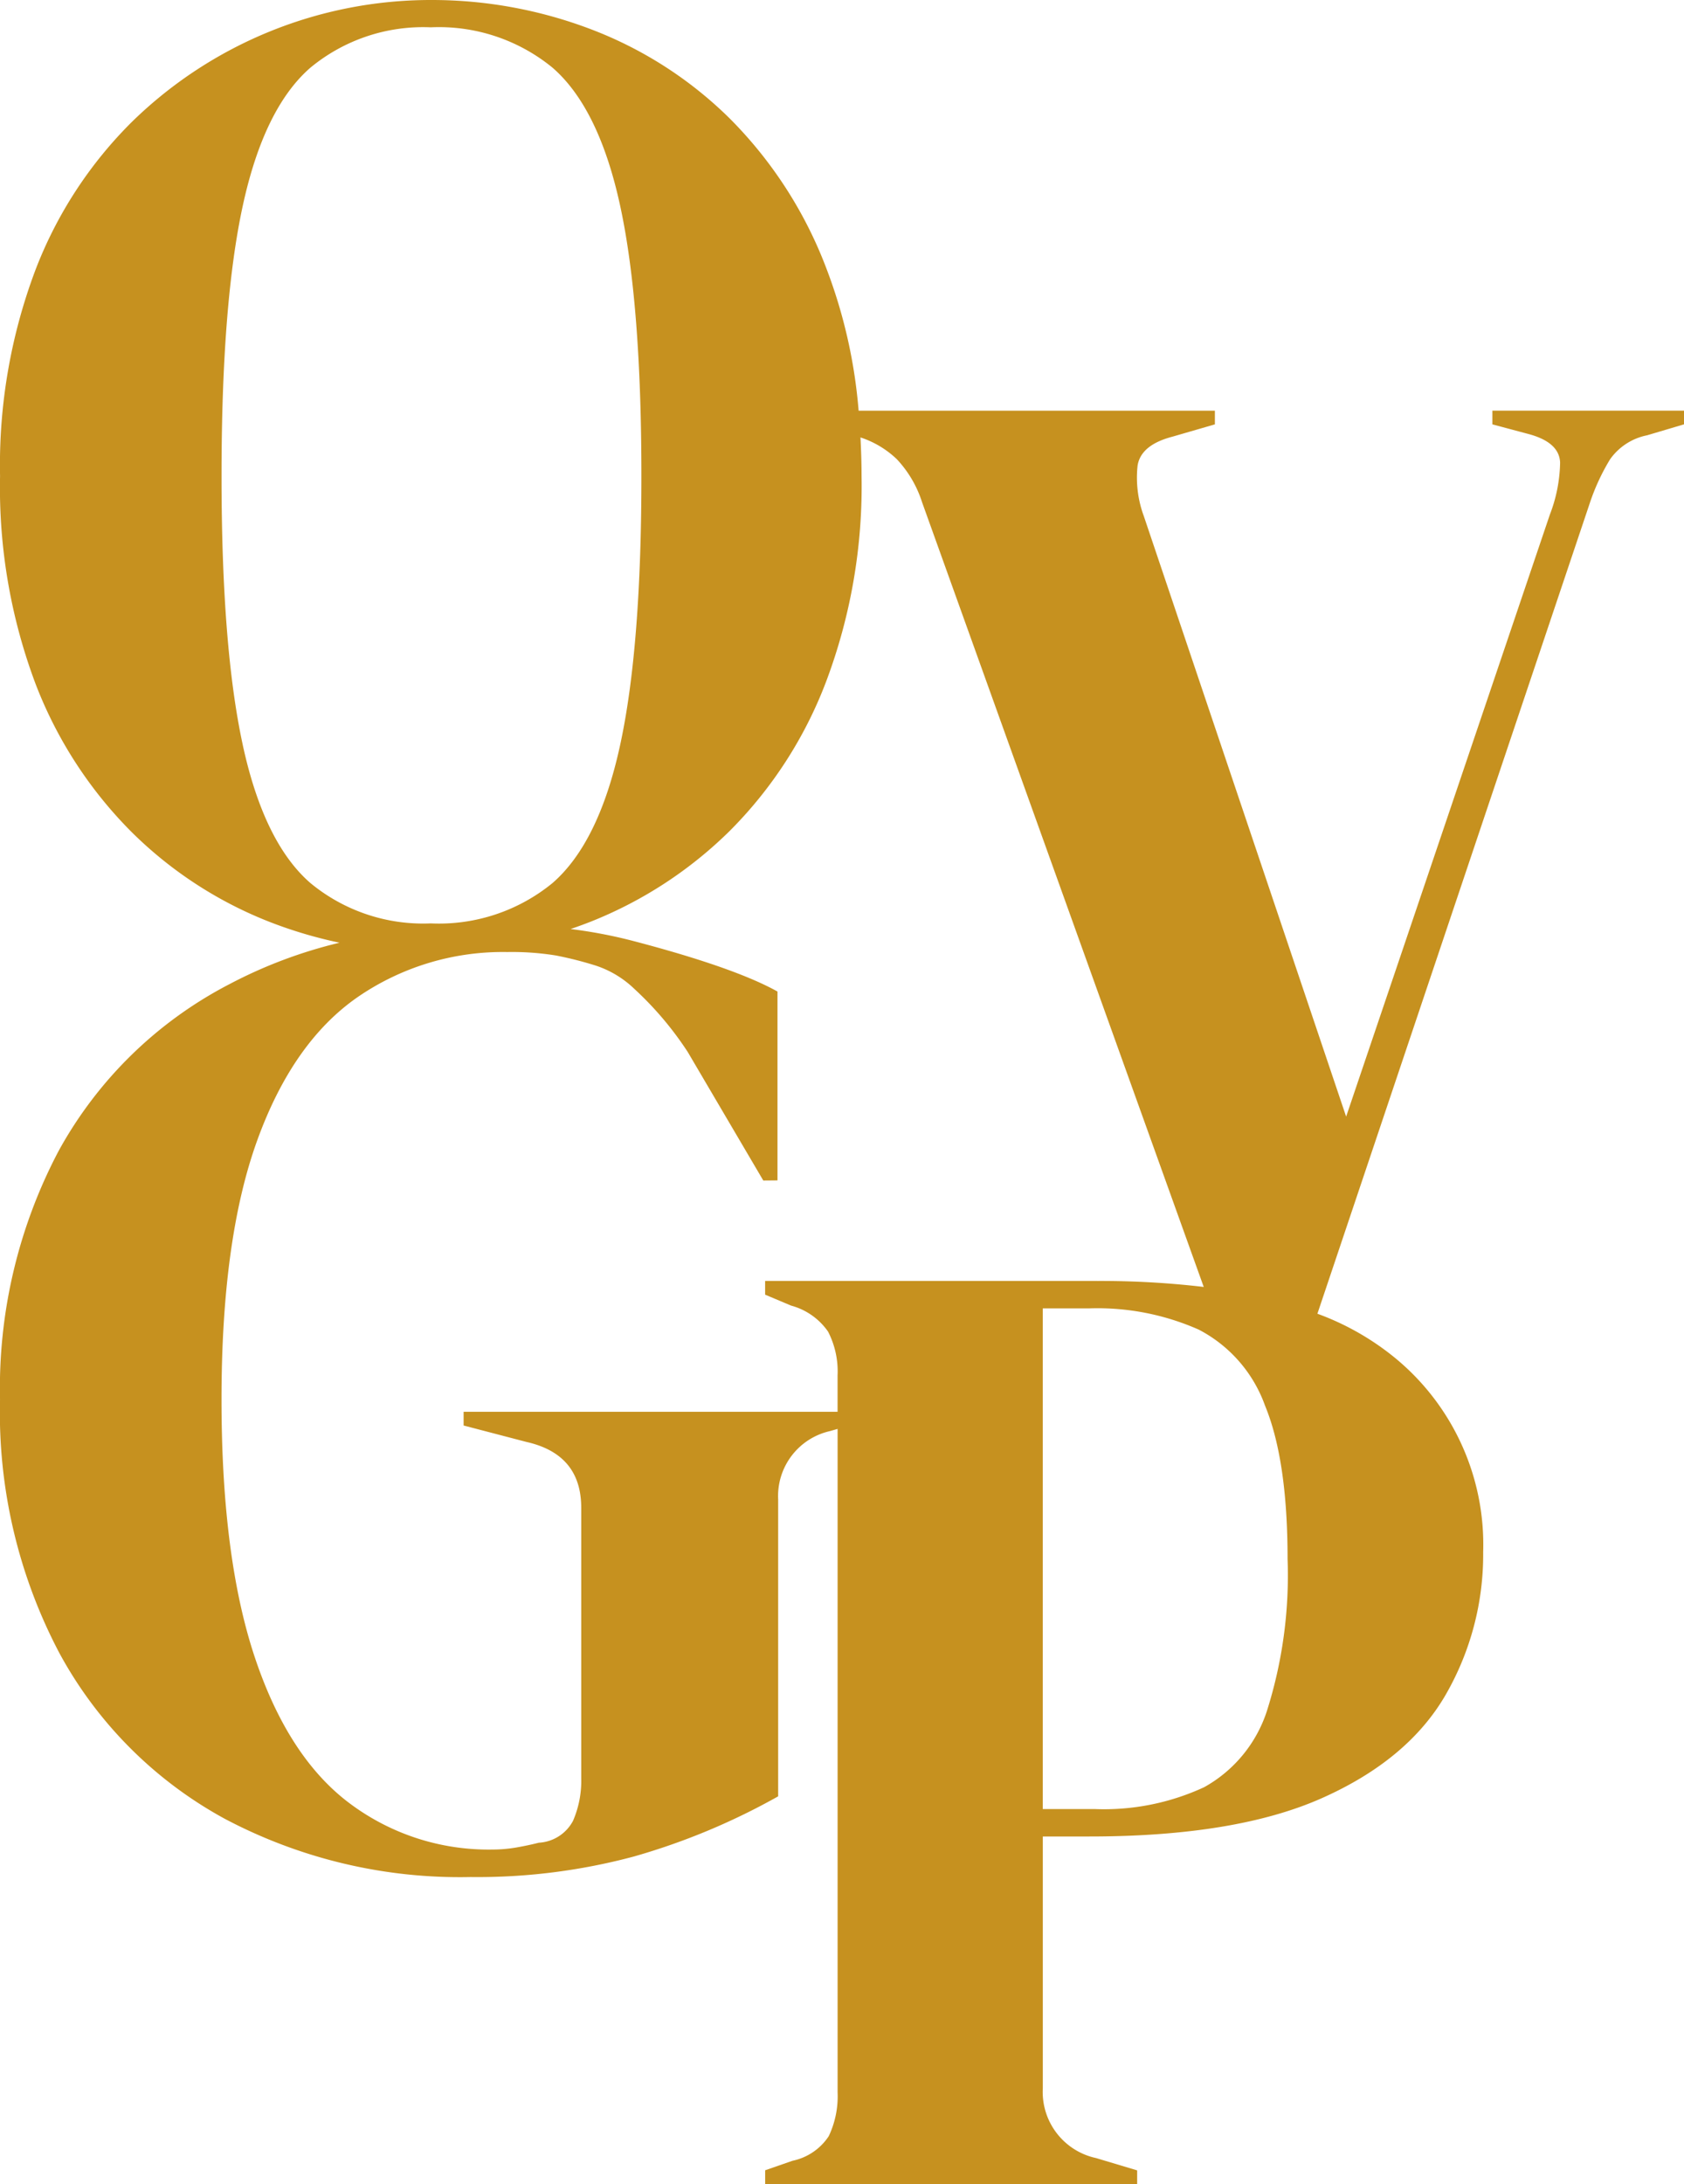
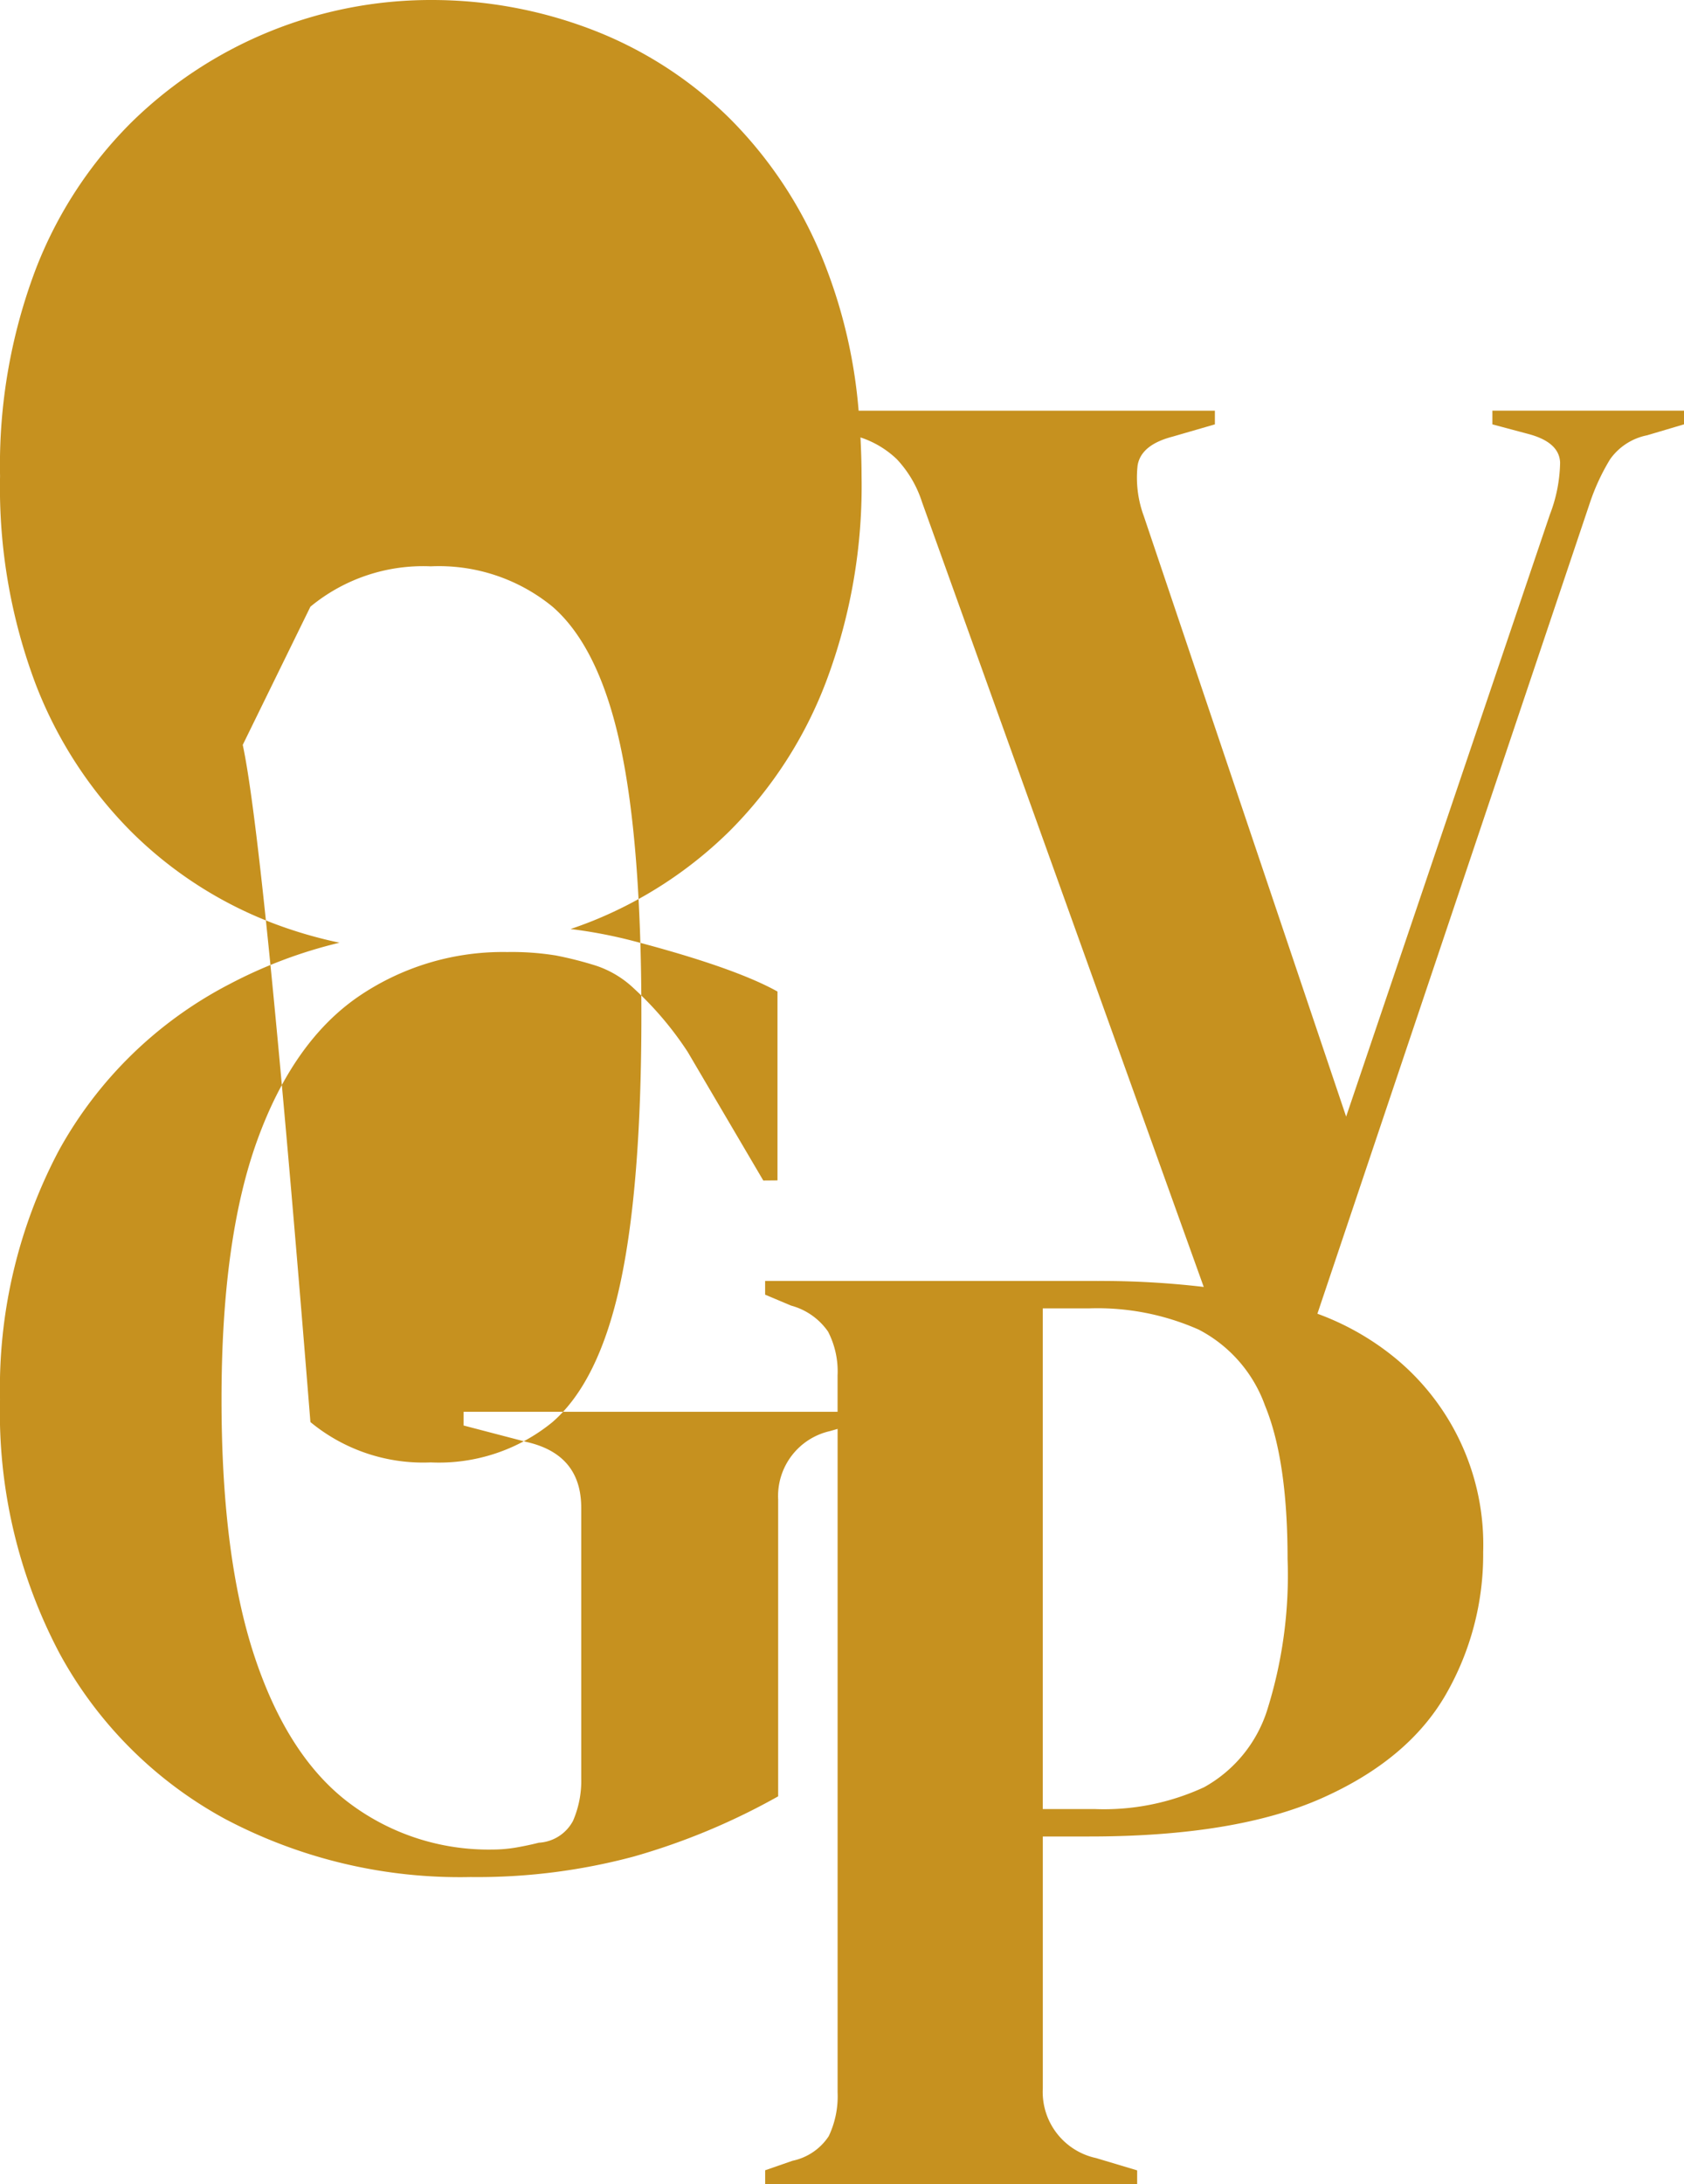
<svg xmlns="http://www.w3.org/2000/svg" width="124" height="160.756" viewBox="0 0 124 160.756">
  <g id="Group_4" data-name="Group 4" transform="translate(-295.5 244.44)">
-     <path id="Path_22" data-name="Path 22" d="M160.4,68.666v1.009l2.618.7q2.315.605,2.369,2.116a11.115,11.115,0,0,1-.755,3.828l-15,44.309-14.9-44.206a8.164,8.164,0,0,1-.455-3.725q.253-1.513,2.566-2.116l3.124-.905V68.671H113.734a37.874,37.874,0,0,0-2.4-10.541,31.274,31.274,0,0,0-7.1-10.978,29.39,29.39,0,0,0-10.171-6.544A32.964,32.964,0,0,0,82.237,38.44a31.484,31.484,0,0,0-21.955,8.913,30.937,30.937,0,0,0-7.15,10.926,40.67,40.67,0,0,0-2.618,15.2,41.066,41.066,0,0,0,2.618,15.308,31.285,31.285,0,0,0,7.1,10.926,29.9,29.9,0,0,0,10.171,6.6,32.656,32.656,0,0,0,5.109,1.515,34.638,34.638,0,0,0-8.13,3.063,30.184,30.184,0,0,0-12.54,12.235,37.384,37.384,0,0,0-4.33,18.329,37.923,37.923,0,0,0,4.382,18.681A30.365,30.365,0,0,0,67.075,172.32,36.995,36.995,0,0,0,85.15,176.6a44.5,44.5,0,0,0,12.033-1.511,49.117,49.117,0,0,0,10.626-4.429V148.807a4.9,4.9,0,0,1,3.828-5.034l.549-.159V192.45a6.832,6.832,0,0,1-.652,3.223,4.22,4.22,0,0,1-2.669,1.811l-2.013.7V199.2h27.392v-1.009l-3.021-.905a4.978,4.978,0,0,1-3.927-5.137V173.615h3.425q10.774,0,17.118-2.819t9.115-7.6a20.661,20.661,0,0,0,2.768-10.523,17.777,17.777,0,0,0-6.694-14.449,19.657,19.657,0,0,0-5.512-3.087L167.557,75.52a15.738,15.738,0,0,1,1.511-3.275,4.38,4.38,0,0,1,2.721-1.764l2.721-.807V68.666H160.4Zm-92.015,24.6q-1.562-7.2-1.562-19.788,0-12.688,1.562-19.886t4.982-10.171a13.033,13.033,0,0,1,8.862-2.97,13.2,13.2,0,0,1,8.965,2.97q3.42,2.97,4.982,10.171t1.562,19.886q0,12.589-1.562,19.788t-4.982,10.171a13.2,13.2,0,0,1-8.965,2.97,13.033,13.033,0,0,1-8.862-2.97Q69.946,100.468,68.384,93.267Zm75.422,71.082a9.92,9.92,0,0,1-4.63,5.639,17.547,17.547,0,0,1-8.055,1.609h-3.828V134.743h3.425a18.411,18.411,0,0,1,8.055,1.562,10.159,10.159,0,0,1,4.884,5.592q1.661,4.025,1.661,11.278A33.008,33.008,0,0,1,143.806,164.349Zm-12.488-31.624h-24.47v1.009l1.914.807a4.841,4.841,0,0,1,2.721,1.914,6.388,6.388,0,0,1,.7,3.223v2.679H84.648v1.009l4.63,1.21q4.025.908,4.03,4.832v19.938a7.372,7.372,0,0,1-.605,3.12,3.04,3.04,0,0,1-2.519,1.609c-.535.136-1.093.253-1.661.352a10.367,10.367,0,0,1-1.764.15A17.046,17.046,0,0,1,76.289,171.2q-4.532-3.371-7-10.724t-2.468-19.033q0-11.78,2.618-19.033t7.4-10.574a18.854,18.854,0,0,1,11.025-3.321,20.25,20.25,0,0,1,3.575.253,26.593,26.593,0,0,1,2.97.755,7.459,7.459,0,0,1,2.819,1.712,24.5,24.5,0,0,1,3.922,4.635l5.564,9.462,1.046-.009v-13.9c-2.754-1.543-7.525-2.909-10.579-3.711a35.512,35.512,0,0,0-4.654-.891q.767-.26,1.534-.563a30.663,30.663,0,0,0,10.171-6.648,31.166,31.166,0,0,0,7.1-10.978,40.856,40.856,0,0,0,2.618-15.158c0-.966-.033-1.909-.08-2.838a7.055,7.055,0,0,1,2.674,1.6,8.317,8.317,0,0,1,1.862,3.171l20.74,57.759A64.946,64.946,0,0,0,131.317,132.725Z" transform="translate(244.99 -282.88)" fill="#c6911f" />
+     <path id="Path_22" data-name="Path 22" d="M160.4,68.666v1.009l2.618.7q2.315.605,2.369,2.116a11.115,11.115,0,0,1-.755,3.828l-15,44.309-14.9-44.206a8.164,8.164,0,0,1-.455-3.725q.253-1.513,2.566-2.116l3.124-.905V68.671H113.734a37.874,37.874,0,0,0-2.4-10.541,31.274,31.274,0,0,0-7.1-10.978,29.39,29.39,0,0,0-10.171-6.544A32.964,32.964,0,0,0,82.237,38.44a31.484,31.484,0,0,0-21.955,8.913,30.937,30.937,0,0,0-7.15,10.926,40.67,40.67,0,0,0-2.618,15.2,41.066,41.066,0,0,0,2.618,15.308,31.285,31.285,0,0,0,7.1,10.926,29.9,29.9,0,0,0,10.171,6.6,32.656,32.656,0,0,0,5.109,1.515,34.638,34.638,0,0,0-8.13,3.063,30.184,30.184,0,0,0-12.54,12.235,37.384,37.384,0,0,0-4.33,18.329,37.923,37.923,0,0,0,4.382,18.681A30.365,30.365,0,0,0,67.075,172.32,36.995,36.995,0,0,0,85.15,176.6a44.5,44.5,0,0,0,12.033-1.511,49.117,49.117,0,0,0,10.626-4.429V148.807a4.9,4.9,0,0,1,3.828-5.034l.549-.159V192.45a6.832,6.832,0,0,1-.652,3.223,4.22,4.22,0,0,1-2.669,1.811l-2.013.7V199.2h27.392v-1.009l-3.021-.905a4.978,4.978,0,0,1-3.927-5.137V173.615h3.425q10.774,0,17.118-2.819t9.115-7.6a20.661,20.661,0,0,0,2.768-10.523,17.777,17.777,0,0,0-6.694-14.449,19.657,19.657,0,0,0-5.512-3.087L167.557,75.52a15.738,15.738,0,0,1,1.511-3.275,4.38,4.38,0,0,1,2.721-1.764l2.721-.807V68.666H160.4Zm-92.015,24.6t4.982-10.171a13.033,13.033,0,0,1,8.862-2.97,13.2,13.2,0,0,1,8.965,2.97q3.42,2.97,4.982,10.171t1.562,19.886q0,12.589-1.562,19.788t-4.982,10.171a13.2,13.2,0,0,1-8.965,2.97,13.033,13.033,0,0,1-8.862-2.97Q69.946,100.468,68.384,93.267Zm75.422,71.082a9.92,9.92,0,0,1-4.63,5.639,17.547,17.547,0,0,1-8.055,1.609h-3.828V134.743h3.425a18.411,18.411,0,0,1,8.055,1.562,10.159,10.159,0,0,1,4.884,5.592q1.661,4.025,1.661,11.278A33.008,33.008,0,0,1,143.806,164.349Zm-12.488-31.624h-24.47v1.009l1.914.807a4.841,4.841,0,0,1,2.721,1.914,6.388,6.388,0,0,1,.7,3.223v2.679H84.648v1.009l4.63,1.21q4.025.908,4.03,4.832v19.938a7.372,7.372,0,0,1-.605,3.12,3.04,3.04,0,0,1-2.519,1.609c-.535.136-1.093.253-1.661.352a10.367,10.367,0,0,1-1.764.15A17.046,17.046,0,0,1,76.289,171.2q-4.532-3.371-7-10.724t-2.468-19.033q0-11.78,2.618-19.033t7.4-10.574a18.854,18.854,0,0,1,11.025-3.321,20.25,20.25,0,0,1,3.575.253,26.593,26.593,0,0,1,2.97.755,7.459,7.459,0,0,1,2.819,1.712,24.5,24.5,0,0,1,3.922,4.635l5.564,9.462,1.046-.009v-13.9c-2.754-1.543-7.525-2.909-10.579-3.711a35.512,35.512,0,0,0-4.654-.891q.767-.26,1.534-.563a30.663,30.663,0,0,0,10.171-6.648,31.166,31.166,0,0,0,7.1-10.978,40.856,40.856,0,0,0,2.618-15.158c0-.966-.033-1.909-.08-2.838a7.055,7.055,0,0,1,2.674,1.6,8.317,8.317,0,0,1,1.862,3.171l20.74,57.759A64.946,64.946,0,0,0,131.317,132.725Z" transform="translate(244.99 -282.88)" fill="#c6911f" />
  </g>
</svg>